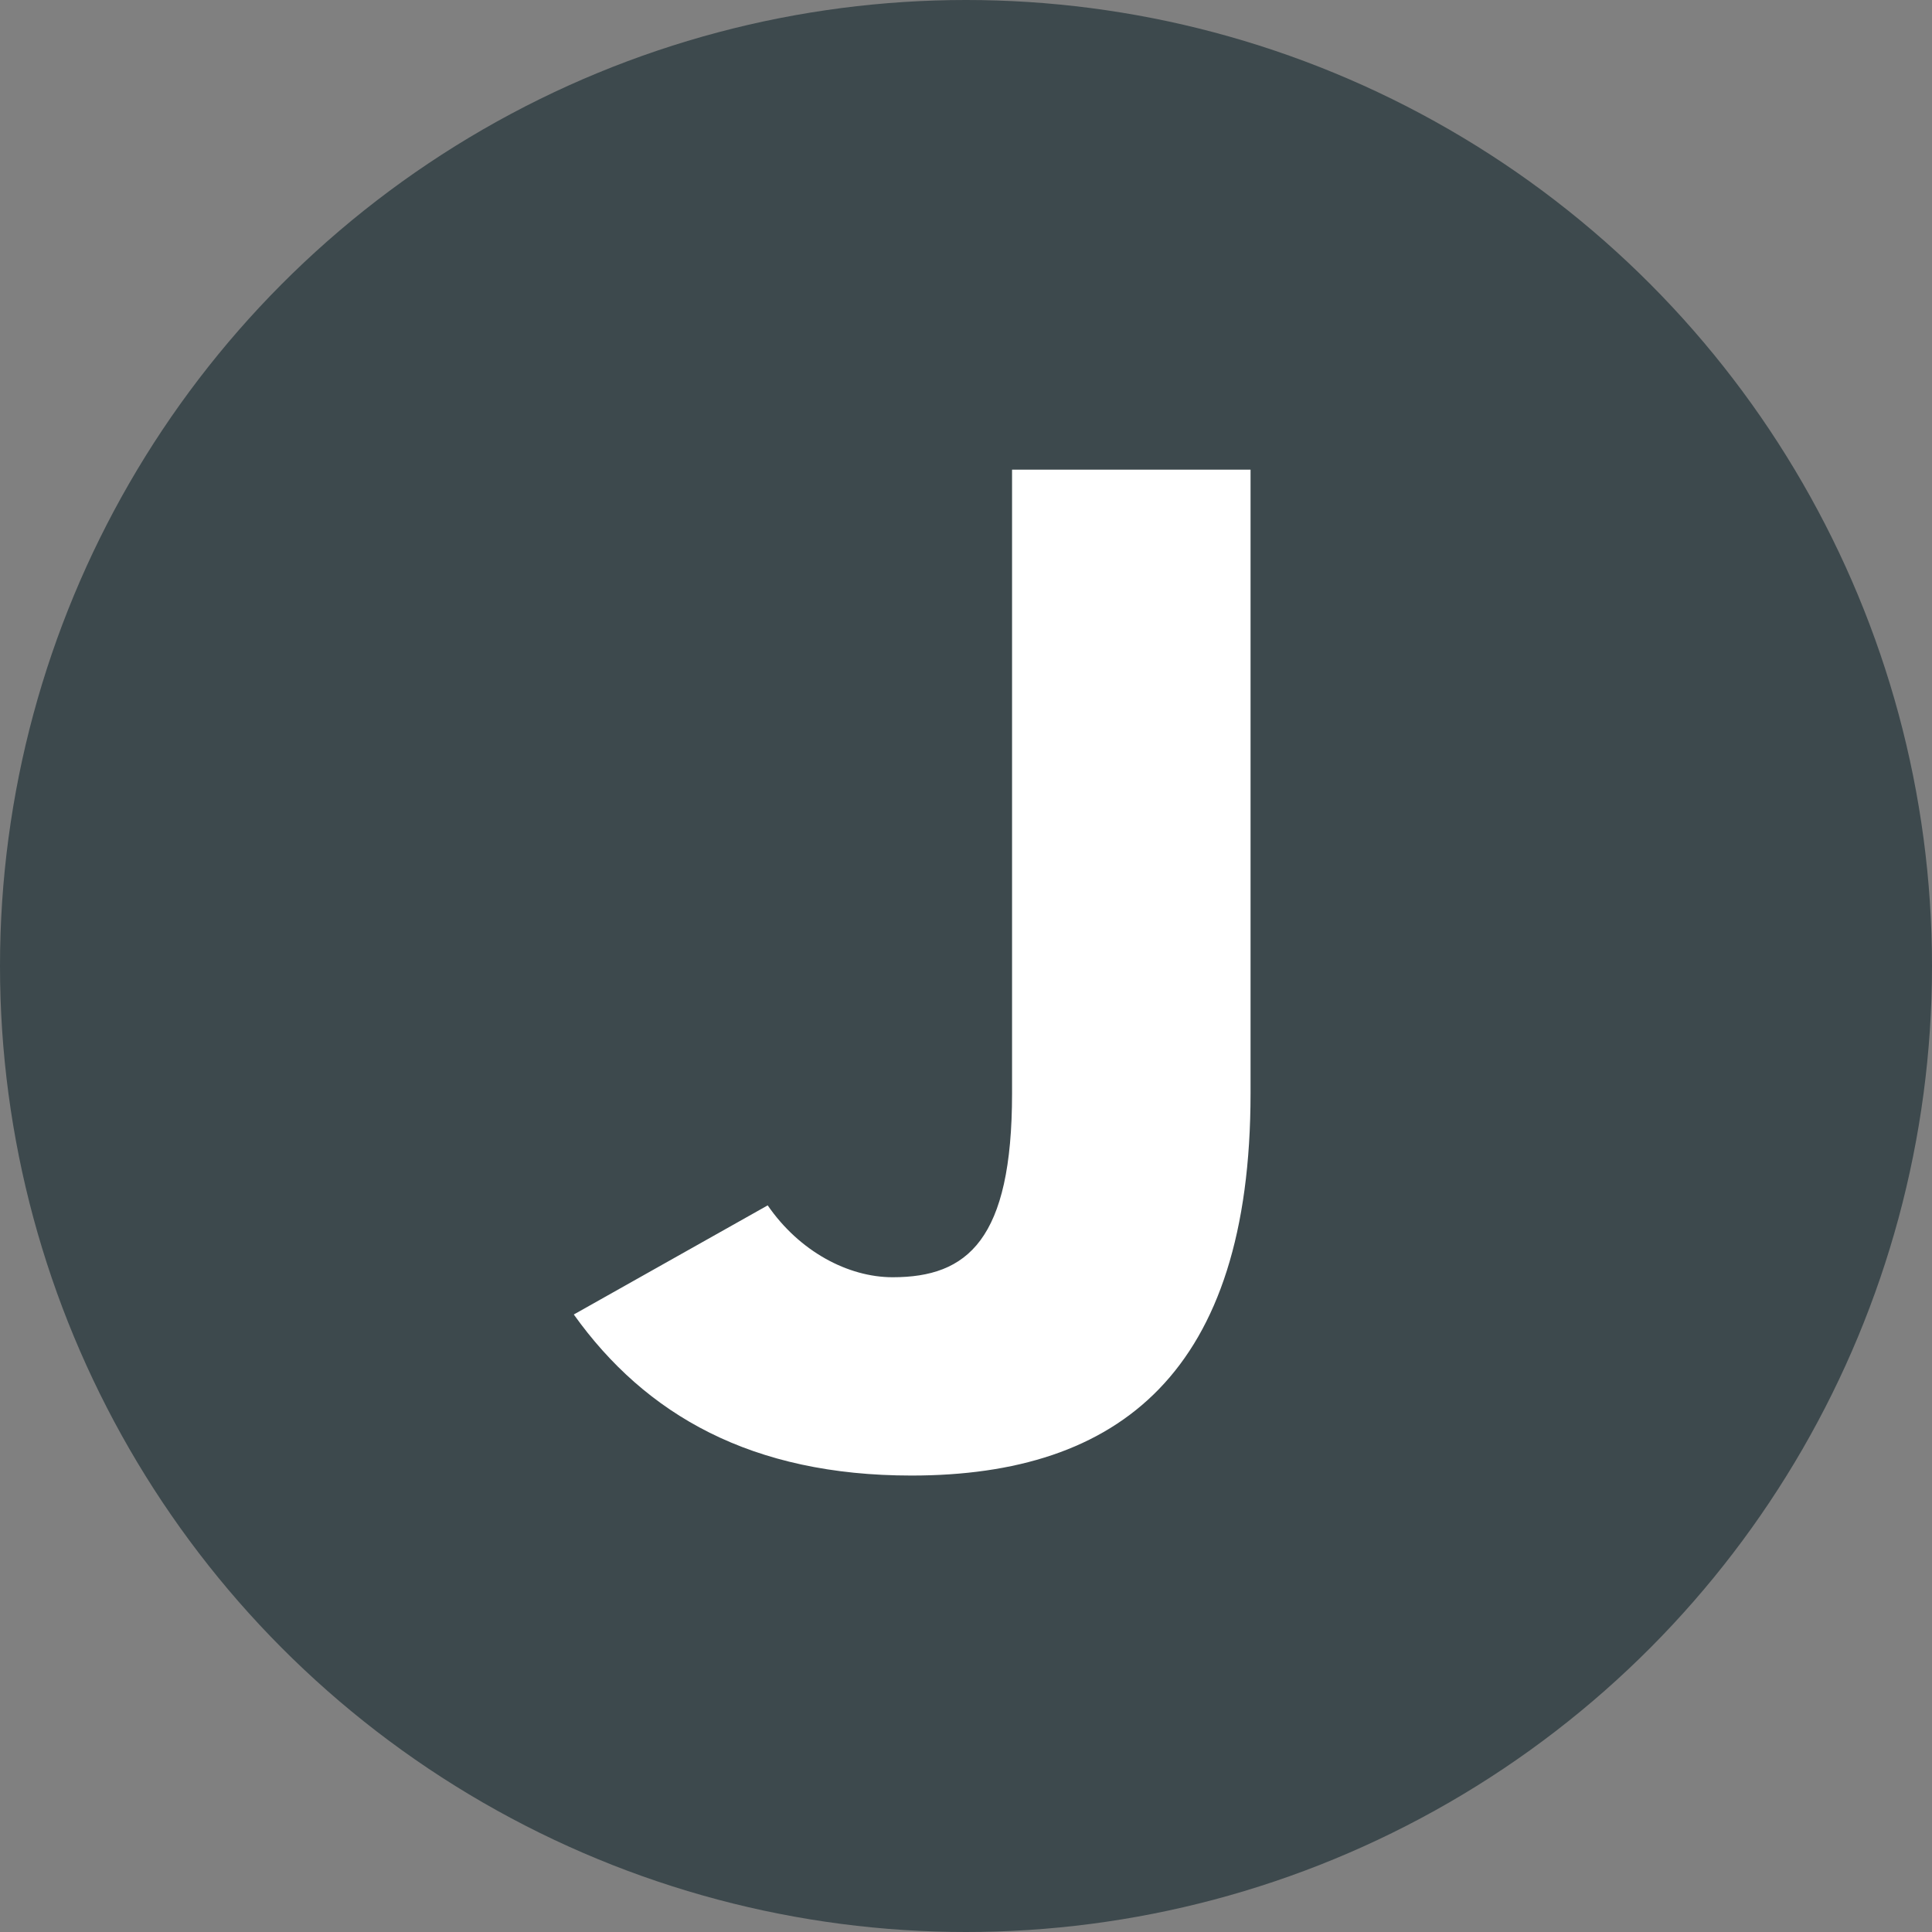
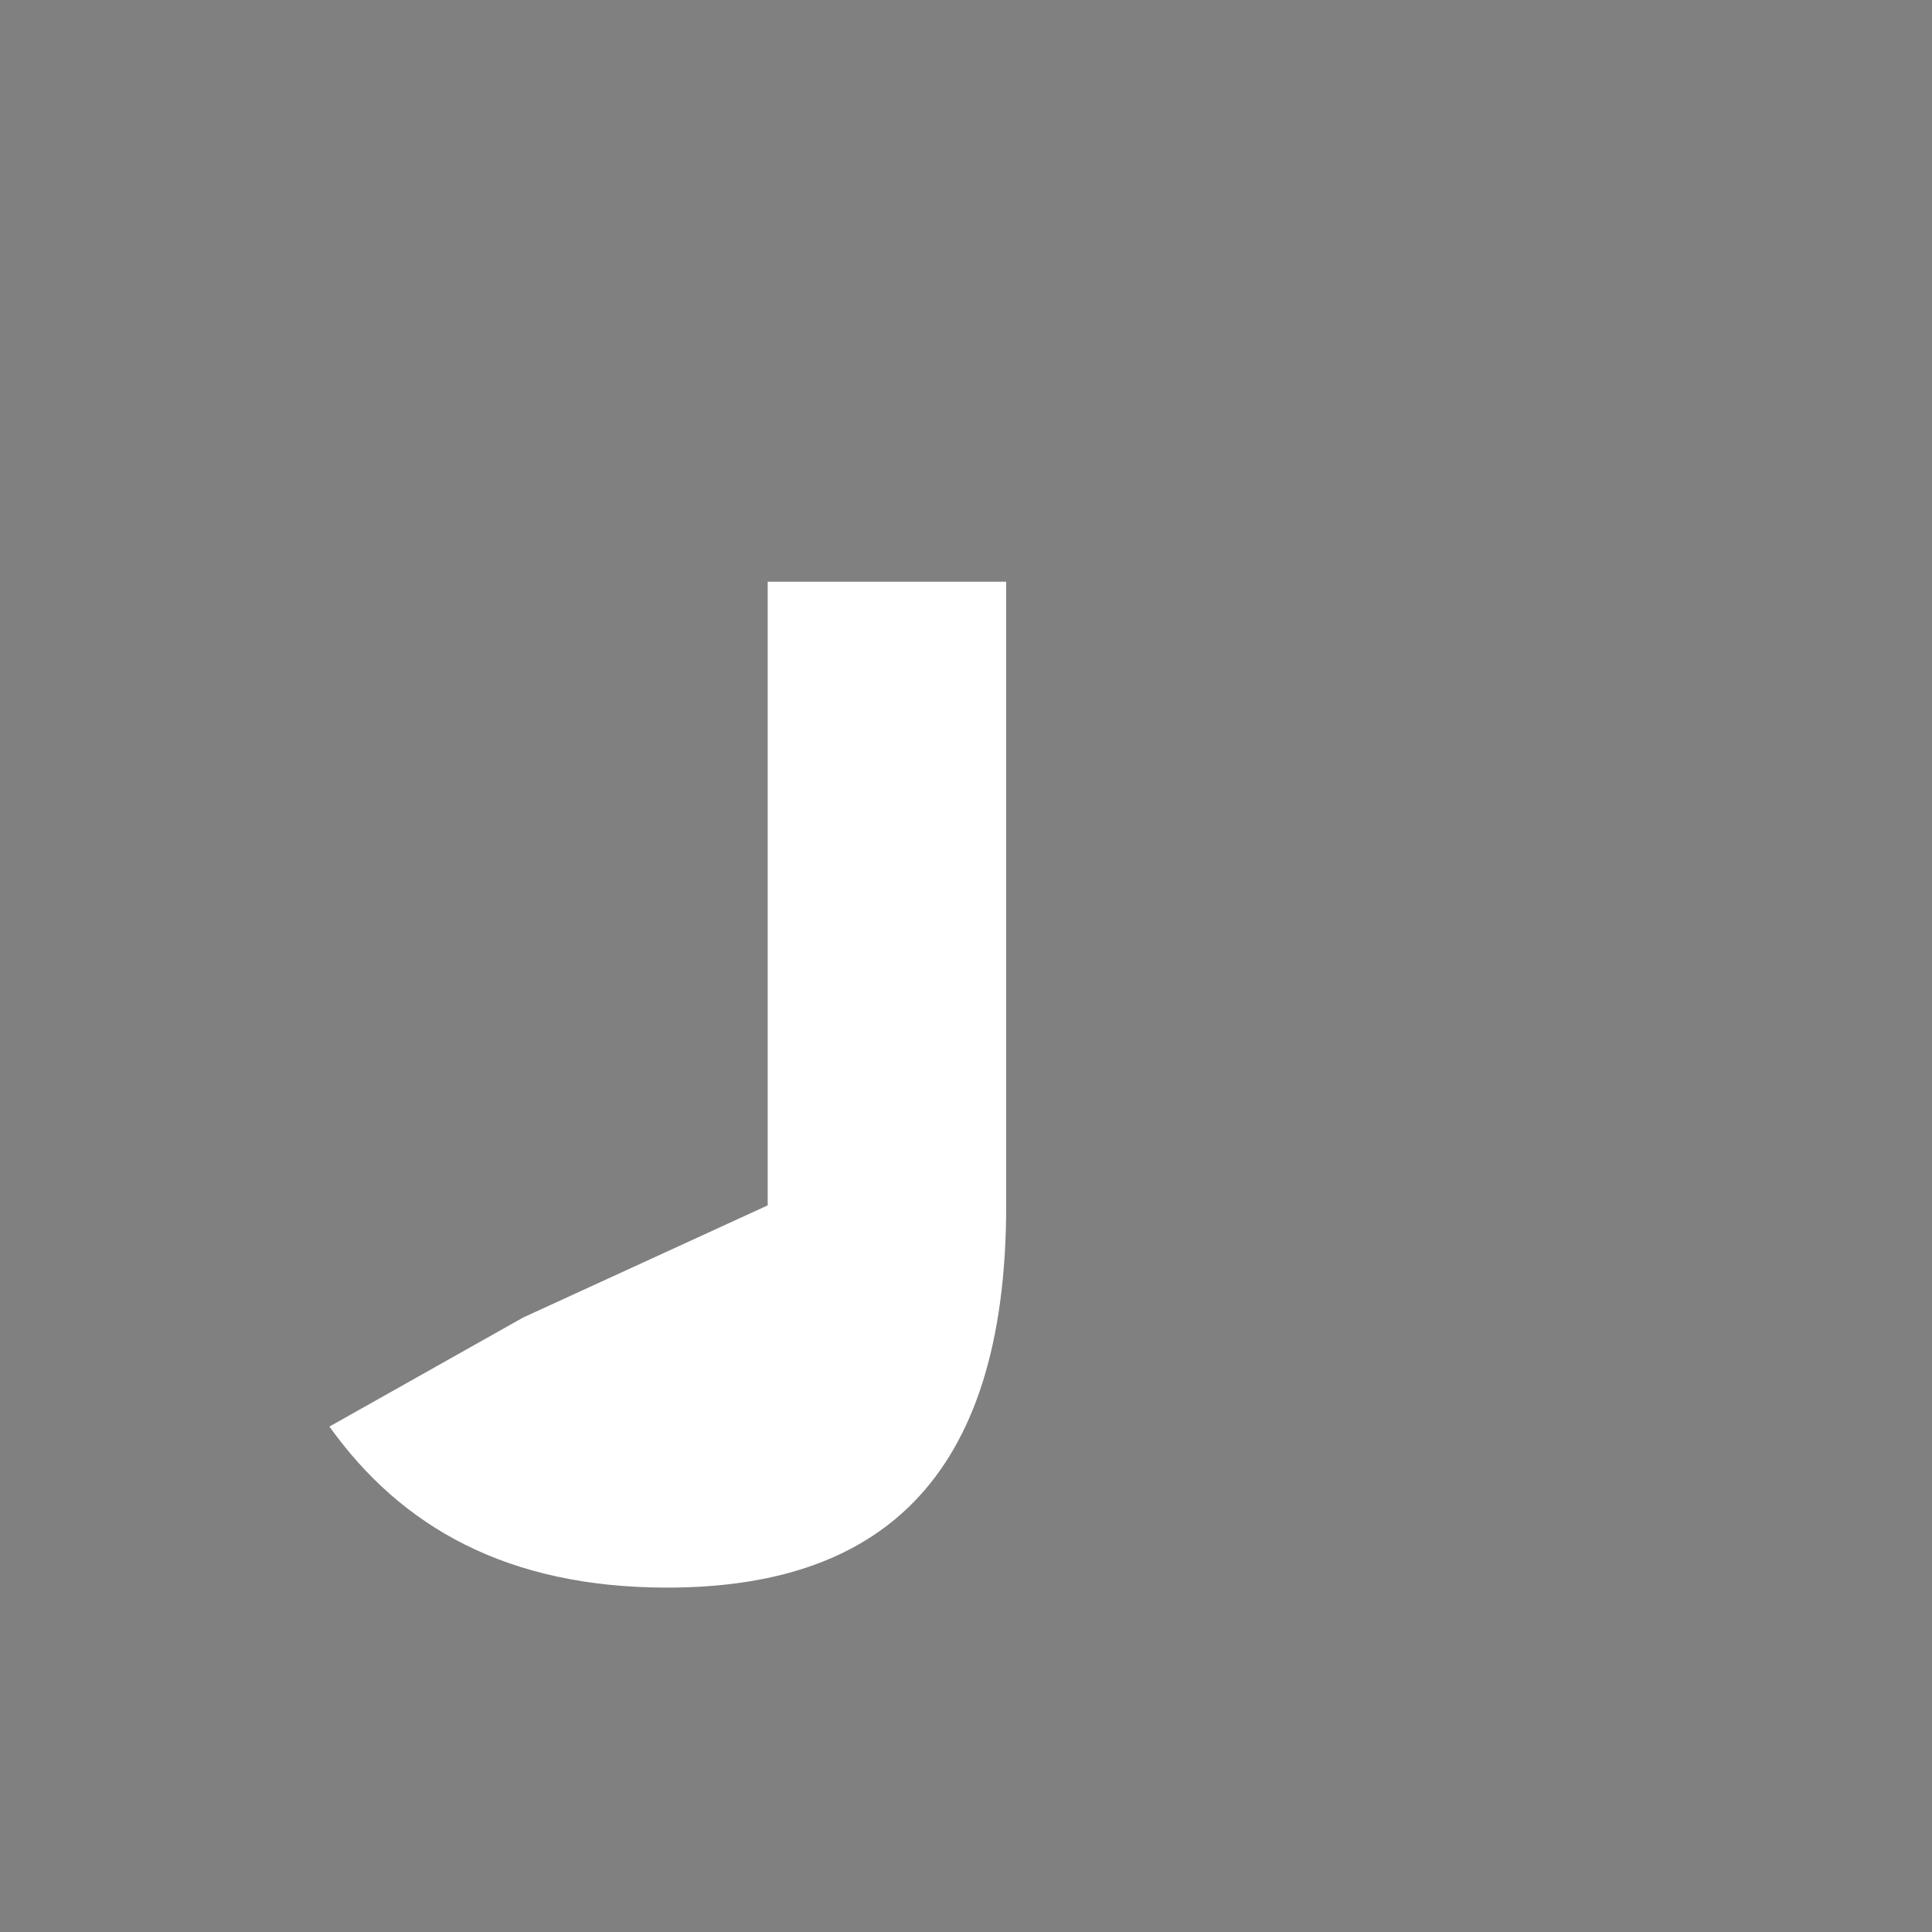
<svg xmlns="http://www.w3.org/2000/svg" id="Layer_1" data-name="Layer 1" viewBox="0 0 65.86 65.86">
  <rect x="0" y="0" width="65.86" height="65.86" fill="#808080" stroke="none" />
  <defs>
    <style> .cls-1 { fill: #fff; } .cls-2 { fill: #3d494d; } </style>
  </defs>
-   <circle class="cls-2" cx="32.93" cy="32.93" r="32.93" />
-   <path class="cls-1" d="m26.17,41.09c1.08,1.57,2.74,2.45,4.26,2.45,2.55,0,4.07-1.27,4.07-6.27v-21.26h8.13v21.26c0,9.5-4.46,13.03-11.56,13.03-5.44,0-9.06-2.06-11.51-5.49l6.61-3.72Z" />
+   <path class="cls-1" d="m26.17,41.09v-21.26h8.13v21.26c0,9.5-4.46,13.03-11.56,13.03-5.44,0-9.06-2.06-11.51-5.49l6.61-3.72Z" />
</svg>